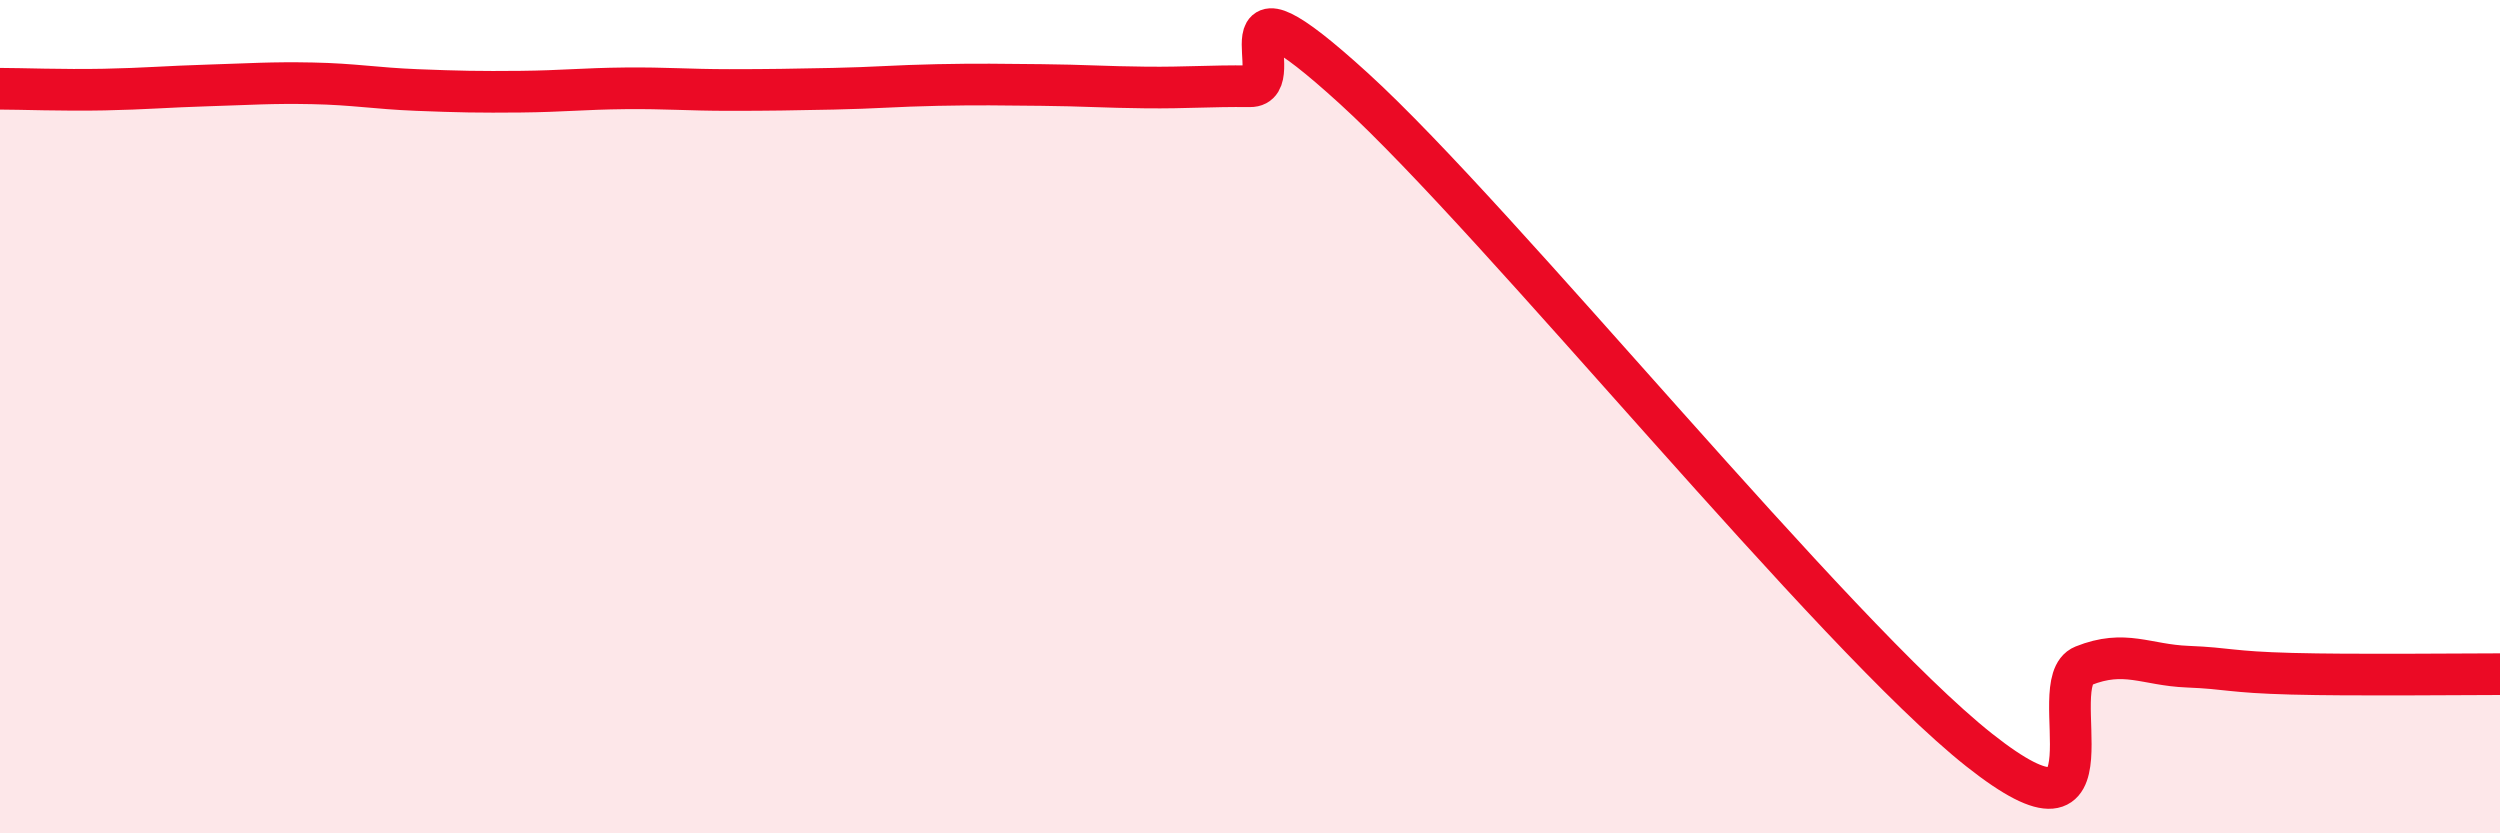
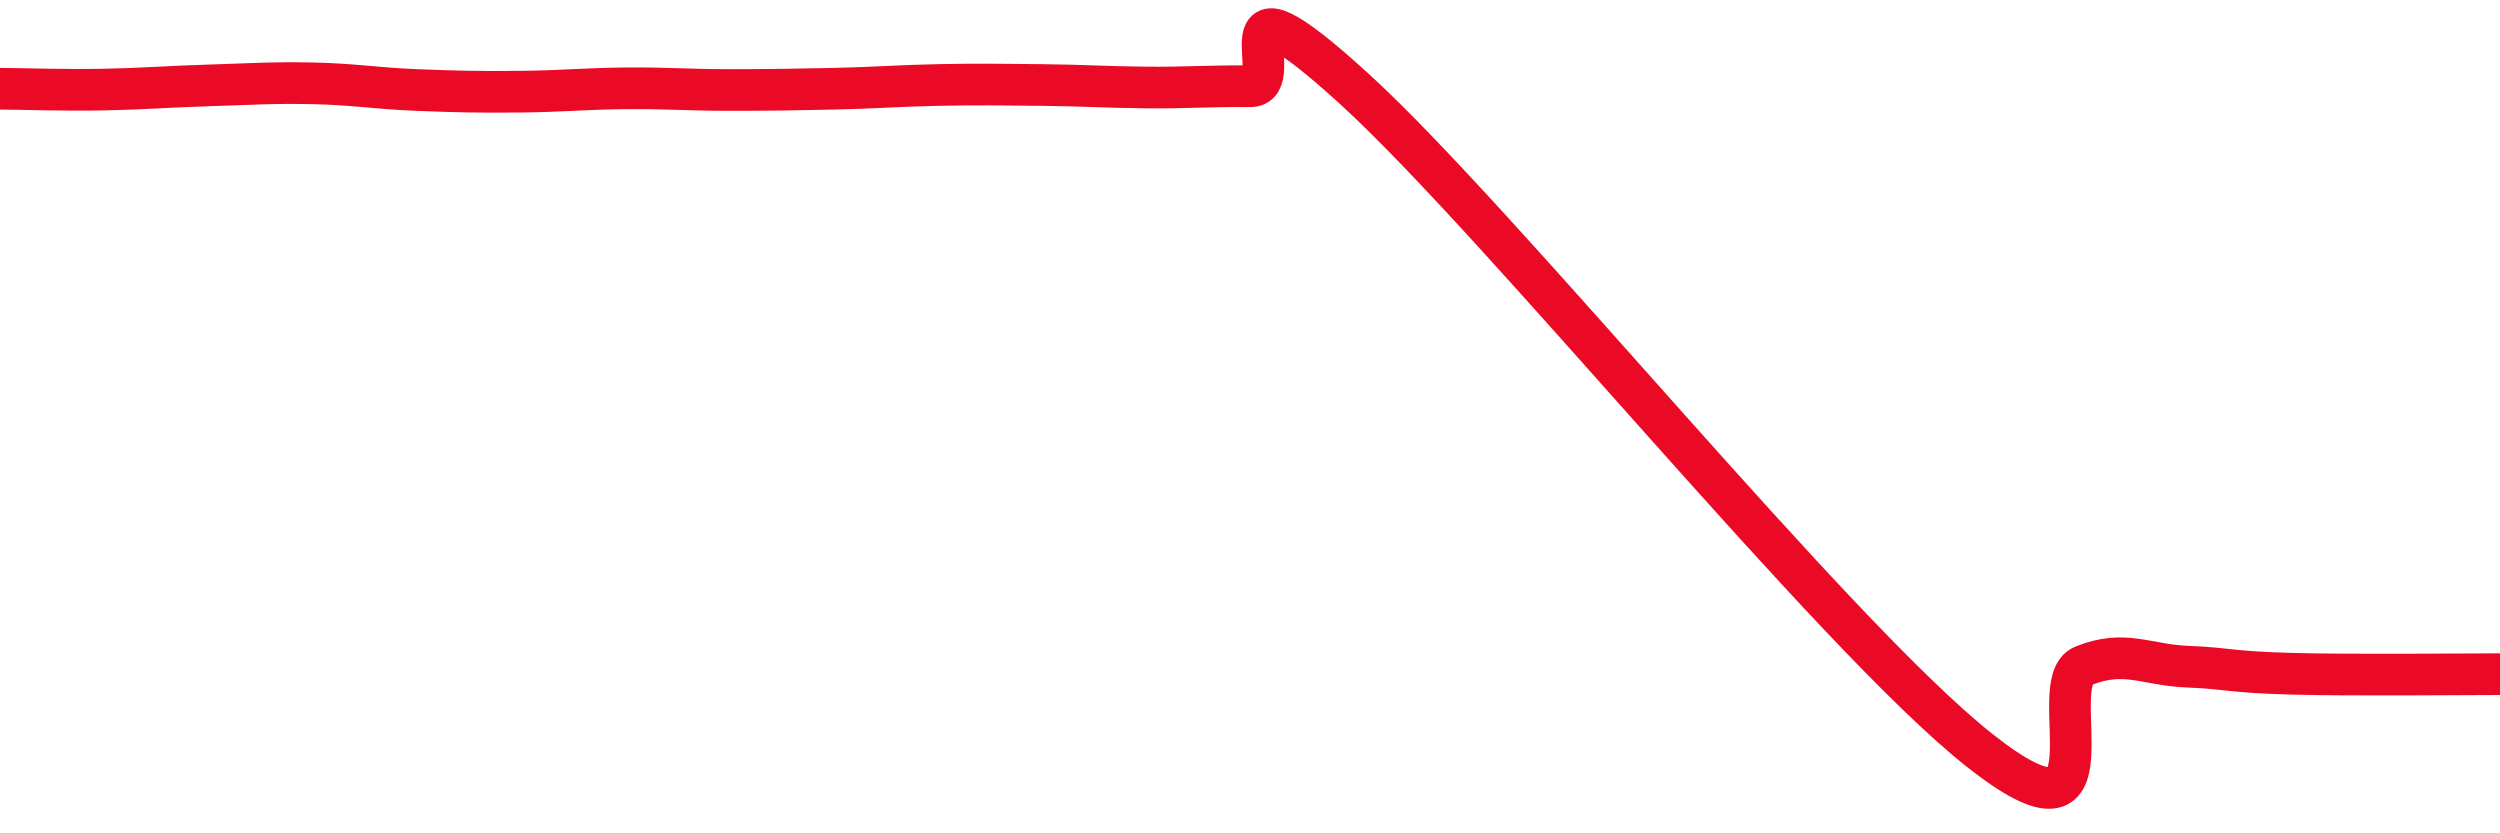
<svg xmlns="http://www.w3.org/2000/svg" width="60" height="20" viewBox="0 0 60 20">
-   <path d="M 0,2.13 C 0.5,2.13 1.5,2.17 2.5,2.15 C 3.5,2.13 4,2.08 5,2.05 C 6,2.02 6.5,1.98 7.5,2 C 8.5,2.02 9,2.12 10,2.16 C 11,2.2 11.5,2.21 12.5,2.2 C 13.5,2.19 14,2.13 15,2.12 C 16,2.11 16.5,2.16 17.5,2.16 C 18.5,2.16 19,2.15 20,2.13 C 21,2.11 21.5,2.06 22.5,2.04 C 23.5,2.02 24,2.03 25,2.04 C 26,2.05 26.5,2.09 27.5,2.1 C 28.5,2.11 29,2.06 30,2.07 C 31,2.08 29,-1.06 32.5,2.13 C 36,5.32 44,15.23 47.5,18 C 51,20.77 49,16.38 50,15.98 C 51,15.58 51.5,15.96 52.5,16 C 53.5,16.04 53.5,16.13 55,16.17 C 56.5,16.21 59,16.18 60,16.18L60 20L0 20Z" fill="#EB0A25" opacity="0.1" stroke-linecap="round" stroke-linejoin="round" />
  <path d="M 0,2.13 C 0.5,2.13 1.5,2.17 2.5,2.15 C 3.5,2.13 4,2.08 5,2.05 C 6,2.02 6.5,1.98 7.5,2 C 8.5,2.02 9,2.12 10,2.16 C 11,2.2 11.5,2.21 12.5,2.2 C 13.5,2.19 14,2.13 15,2.12 C 16,2.11 16.5,2.16 17.5,2.16 C 18.5,2.16 19,2.15 20,2.13 C 21,2.11 21.5,2.06 22.5,2.04 C 23.5,2.02 24,2.03 25,2.04 C 26,2.05 26.5,2.09 27.5,2.1 C 28.5,2.11 29,2.06 30,2.07 C 31,2.08 29,-1.06 32.5,2.13 C 36,5.32 44,15.23 47.5,18 C 51,20.77 49,16.38 50,15.98 C 51,15.58 51.5,15.96 52.5,16 C 53.5,16.04 53.5,16.13 55,16.17 C 56.5,16.21 59,16.18 60,16.18" stroke="#EB0A25" stroke-width="1" fill="none" stroke-linecap="round" stroke-linejoin="round" />
</svg>